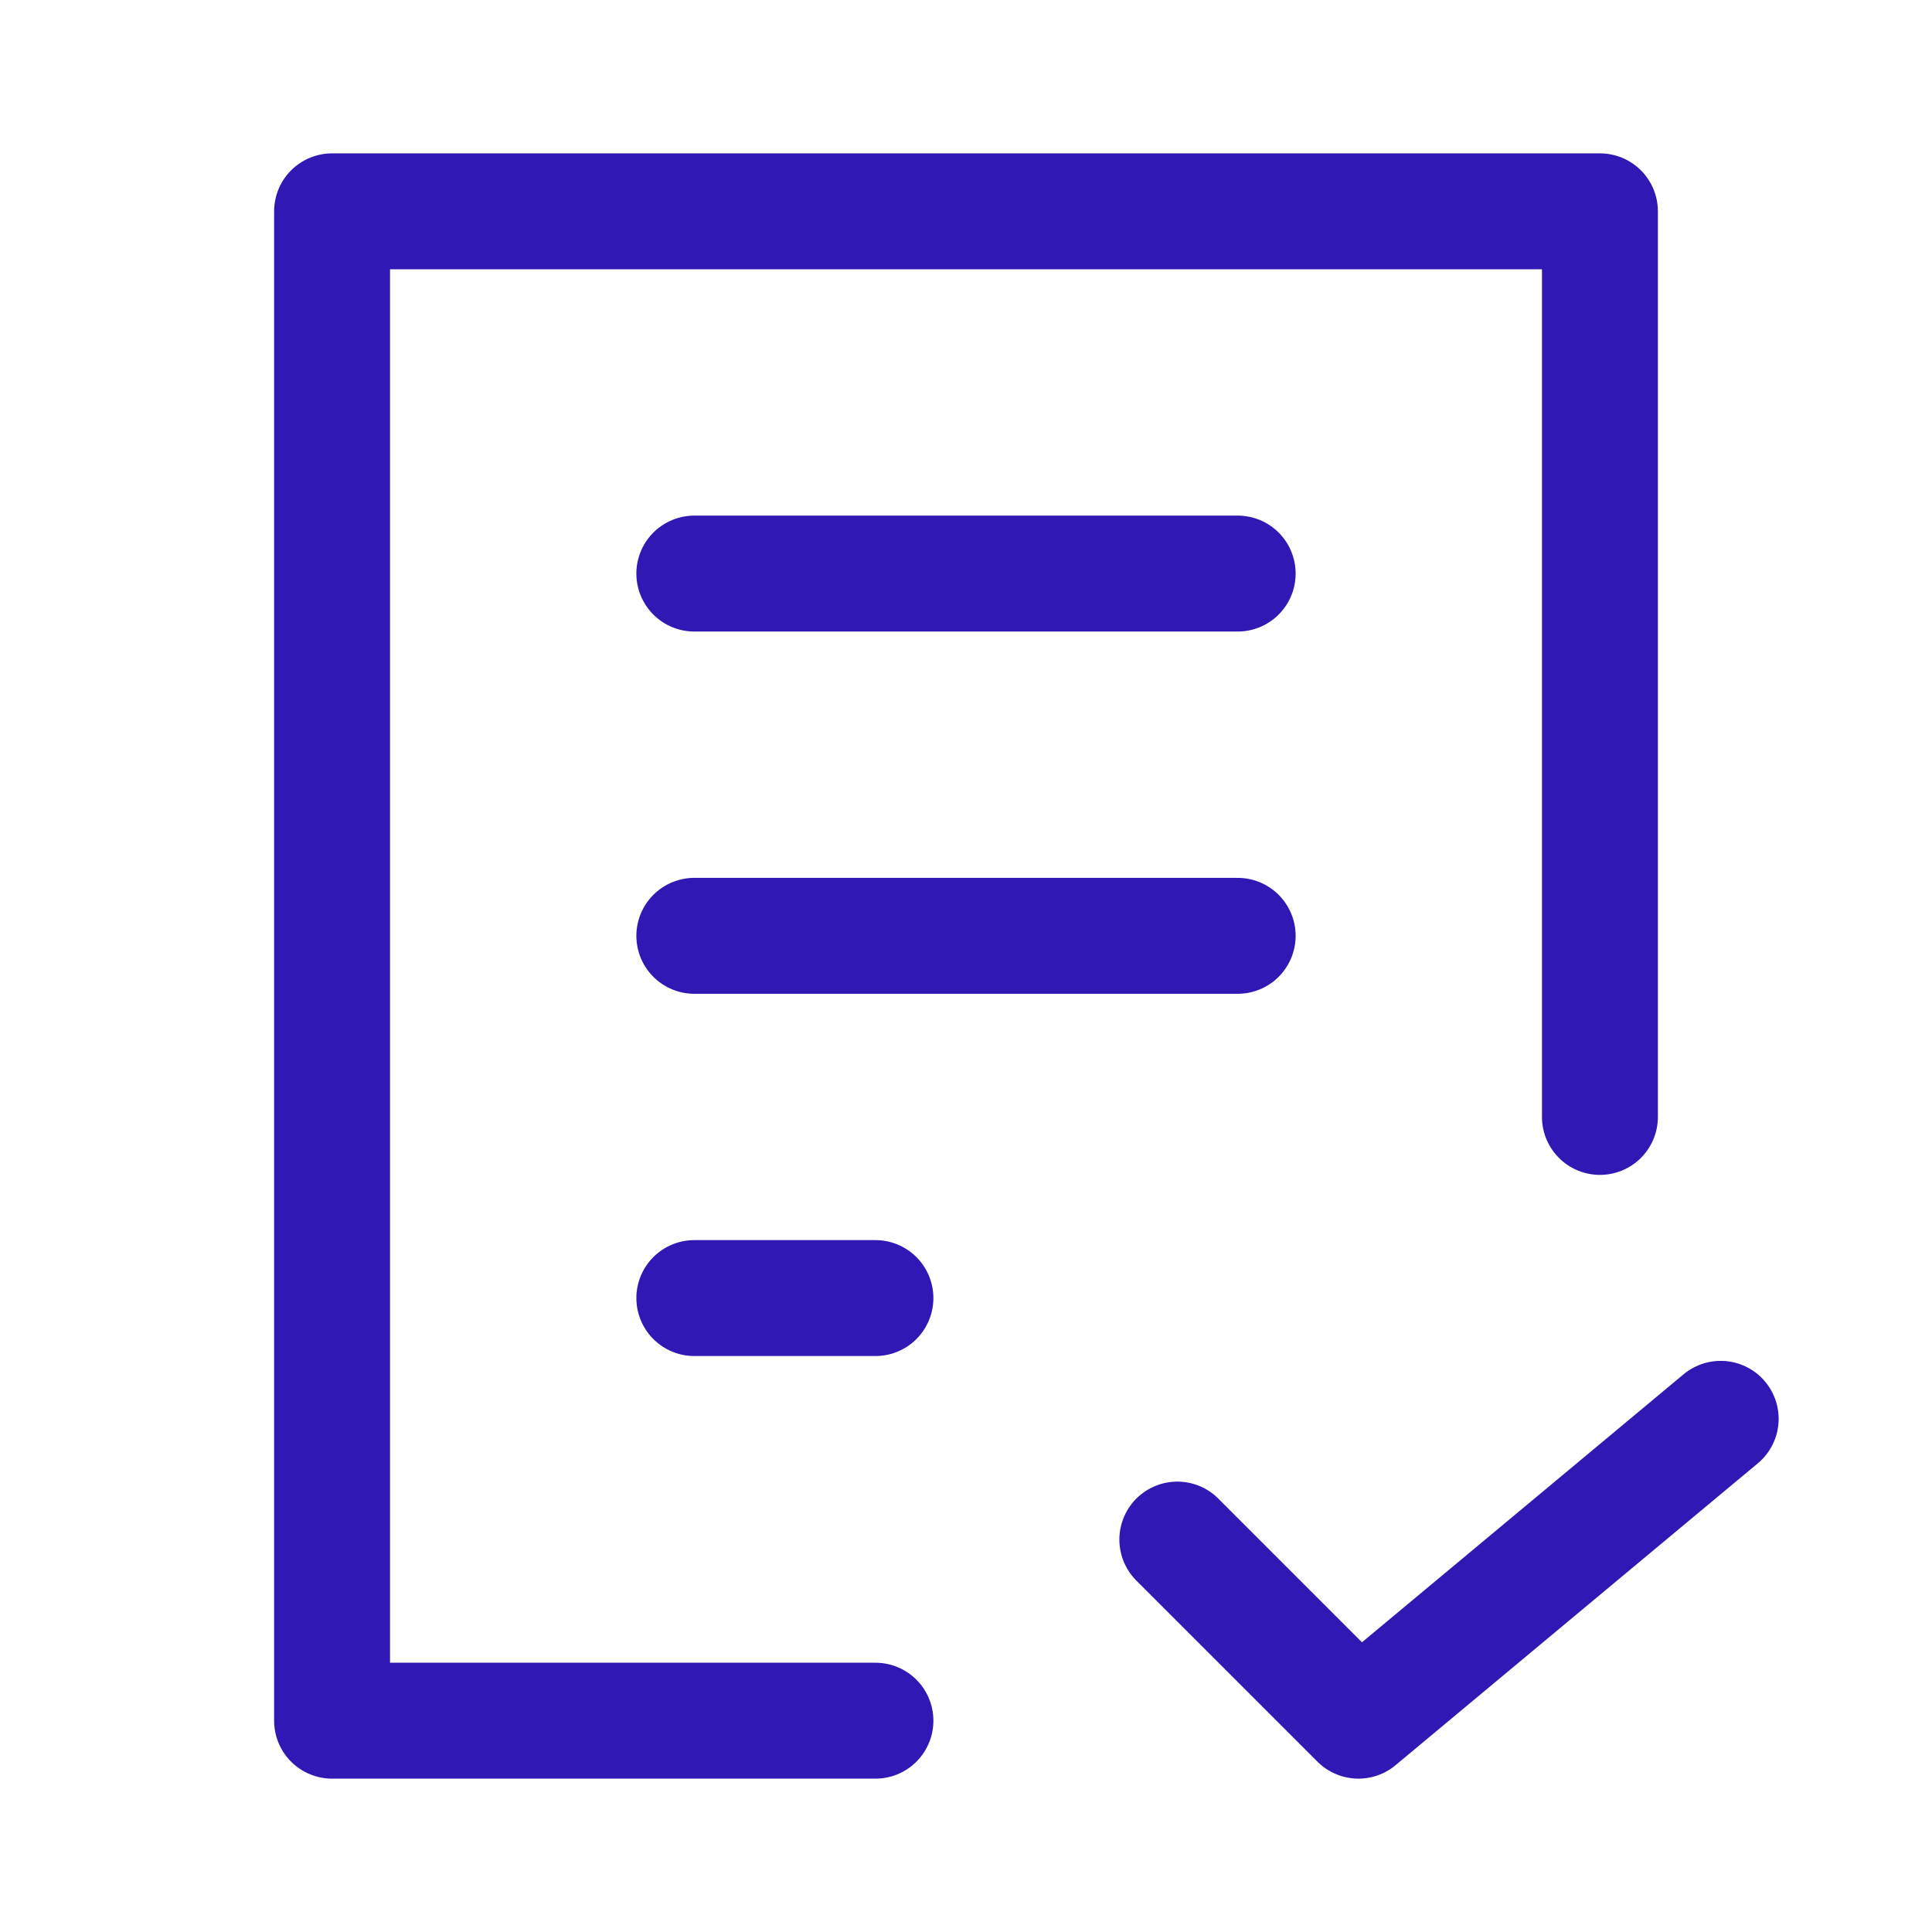
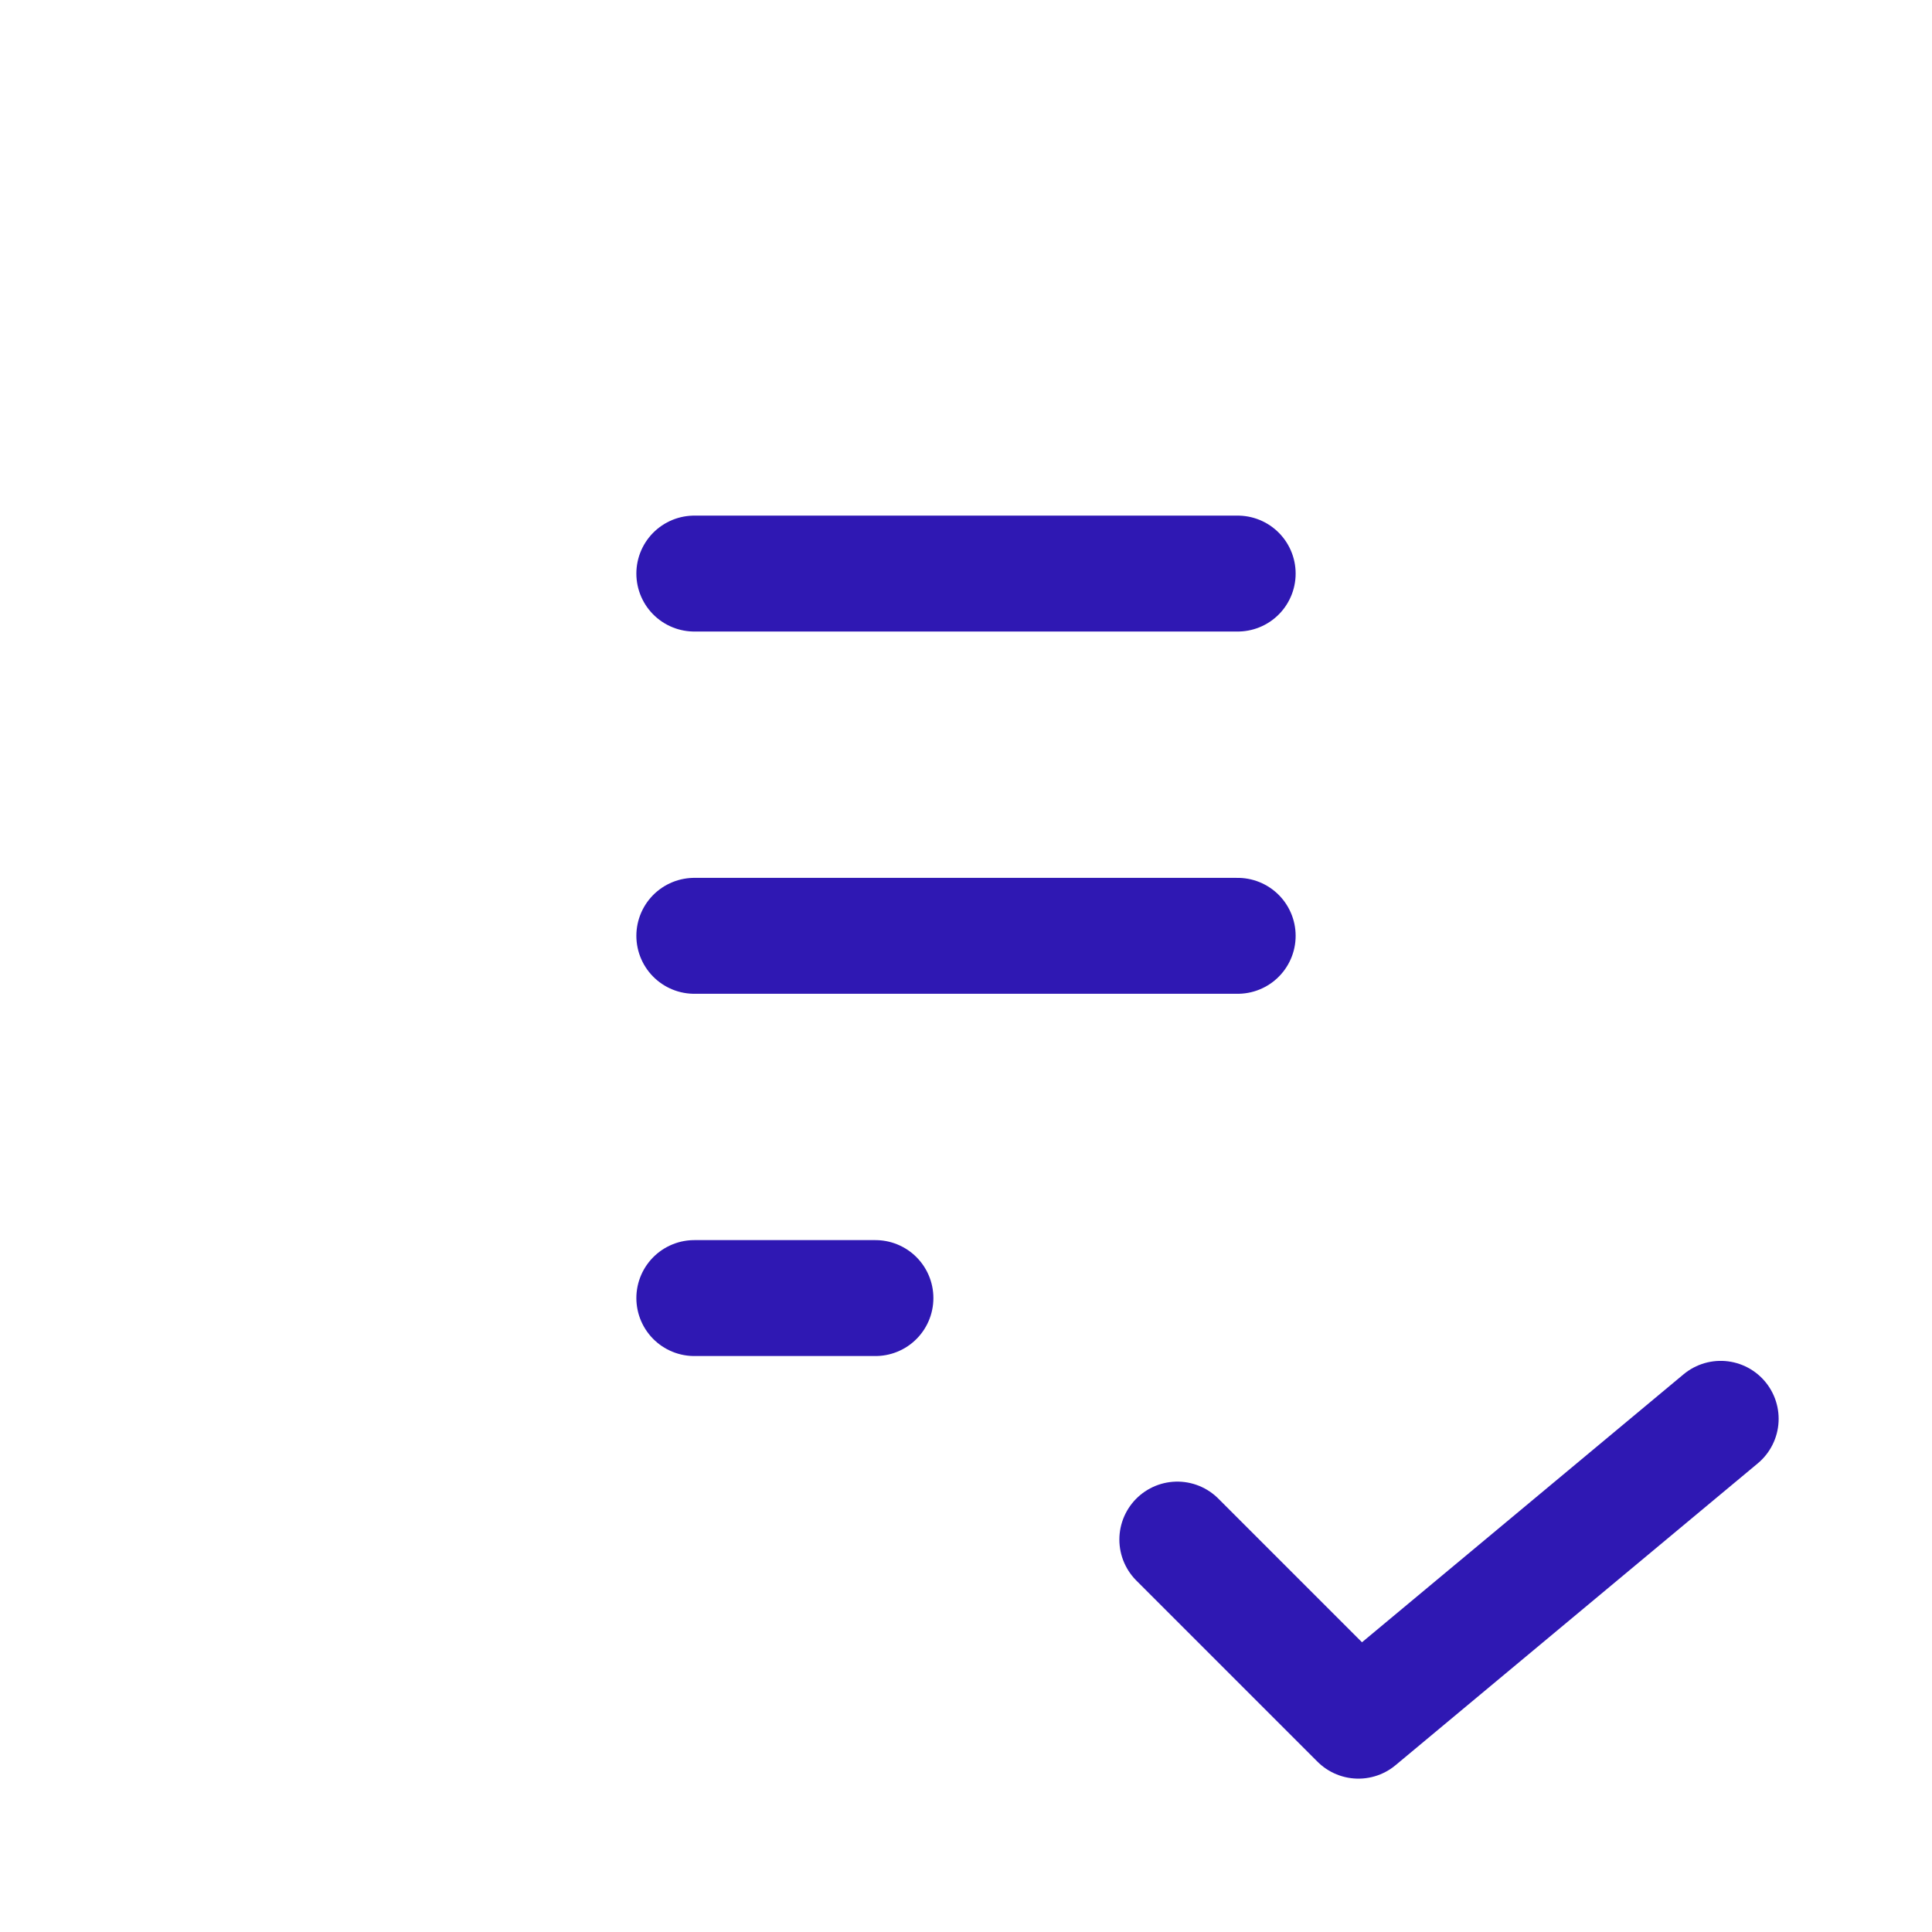
<svg xmlns="http://www.w3.org/2000/svg" width="50" height="50" viewBox="0 0 50 50" fill="none">
-   <path d="M22.656 44.531H8.594V5.469H41.406V28.906" stroke="#2F18B3" stroke-width="3" stroke-linecap="round" stroke-linejoin="round" />
  <path d="M30.469 39.844L35.156 44.531L44.531 36.719M17.969 24.219H32.031M17.969 33.594H22.656M17.969 14.844H32.031" stroke="#2F18B3" stroke-width="3" stroke-linecap="round" stroke-linejoin="round" />
</svg>